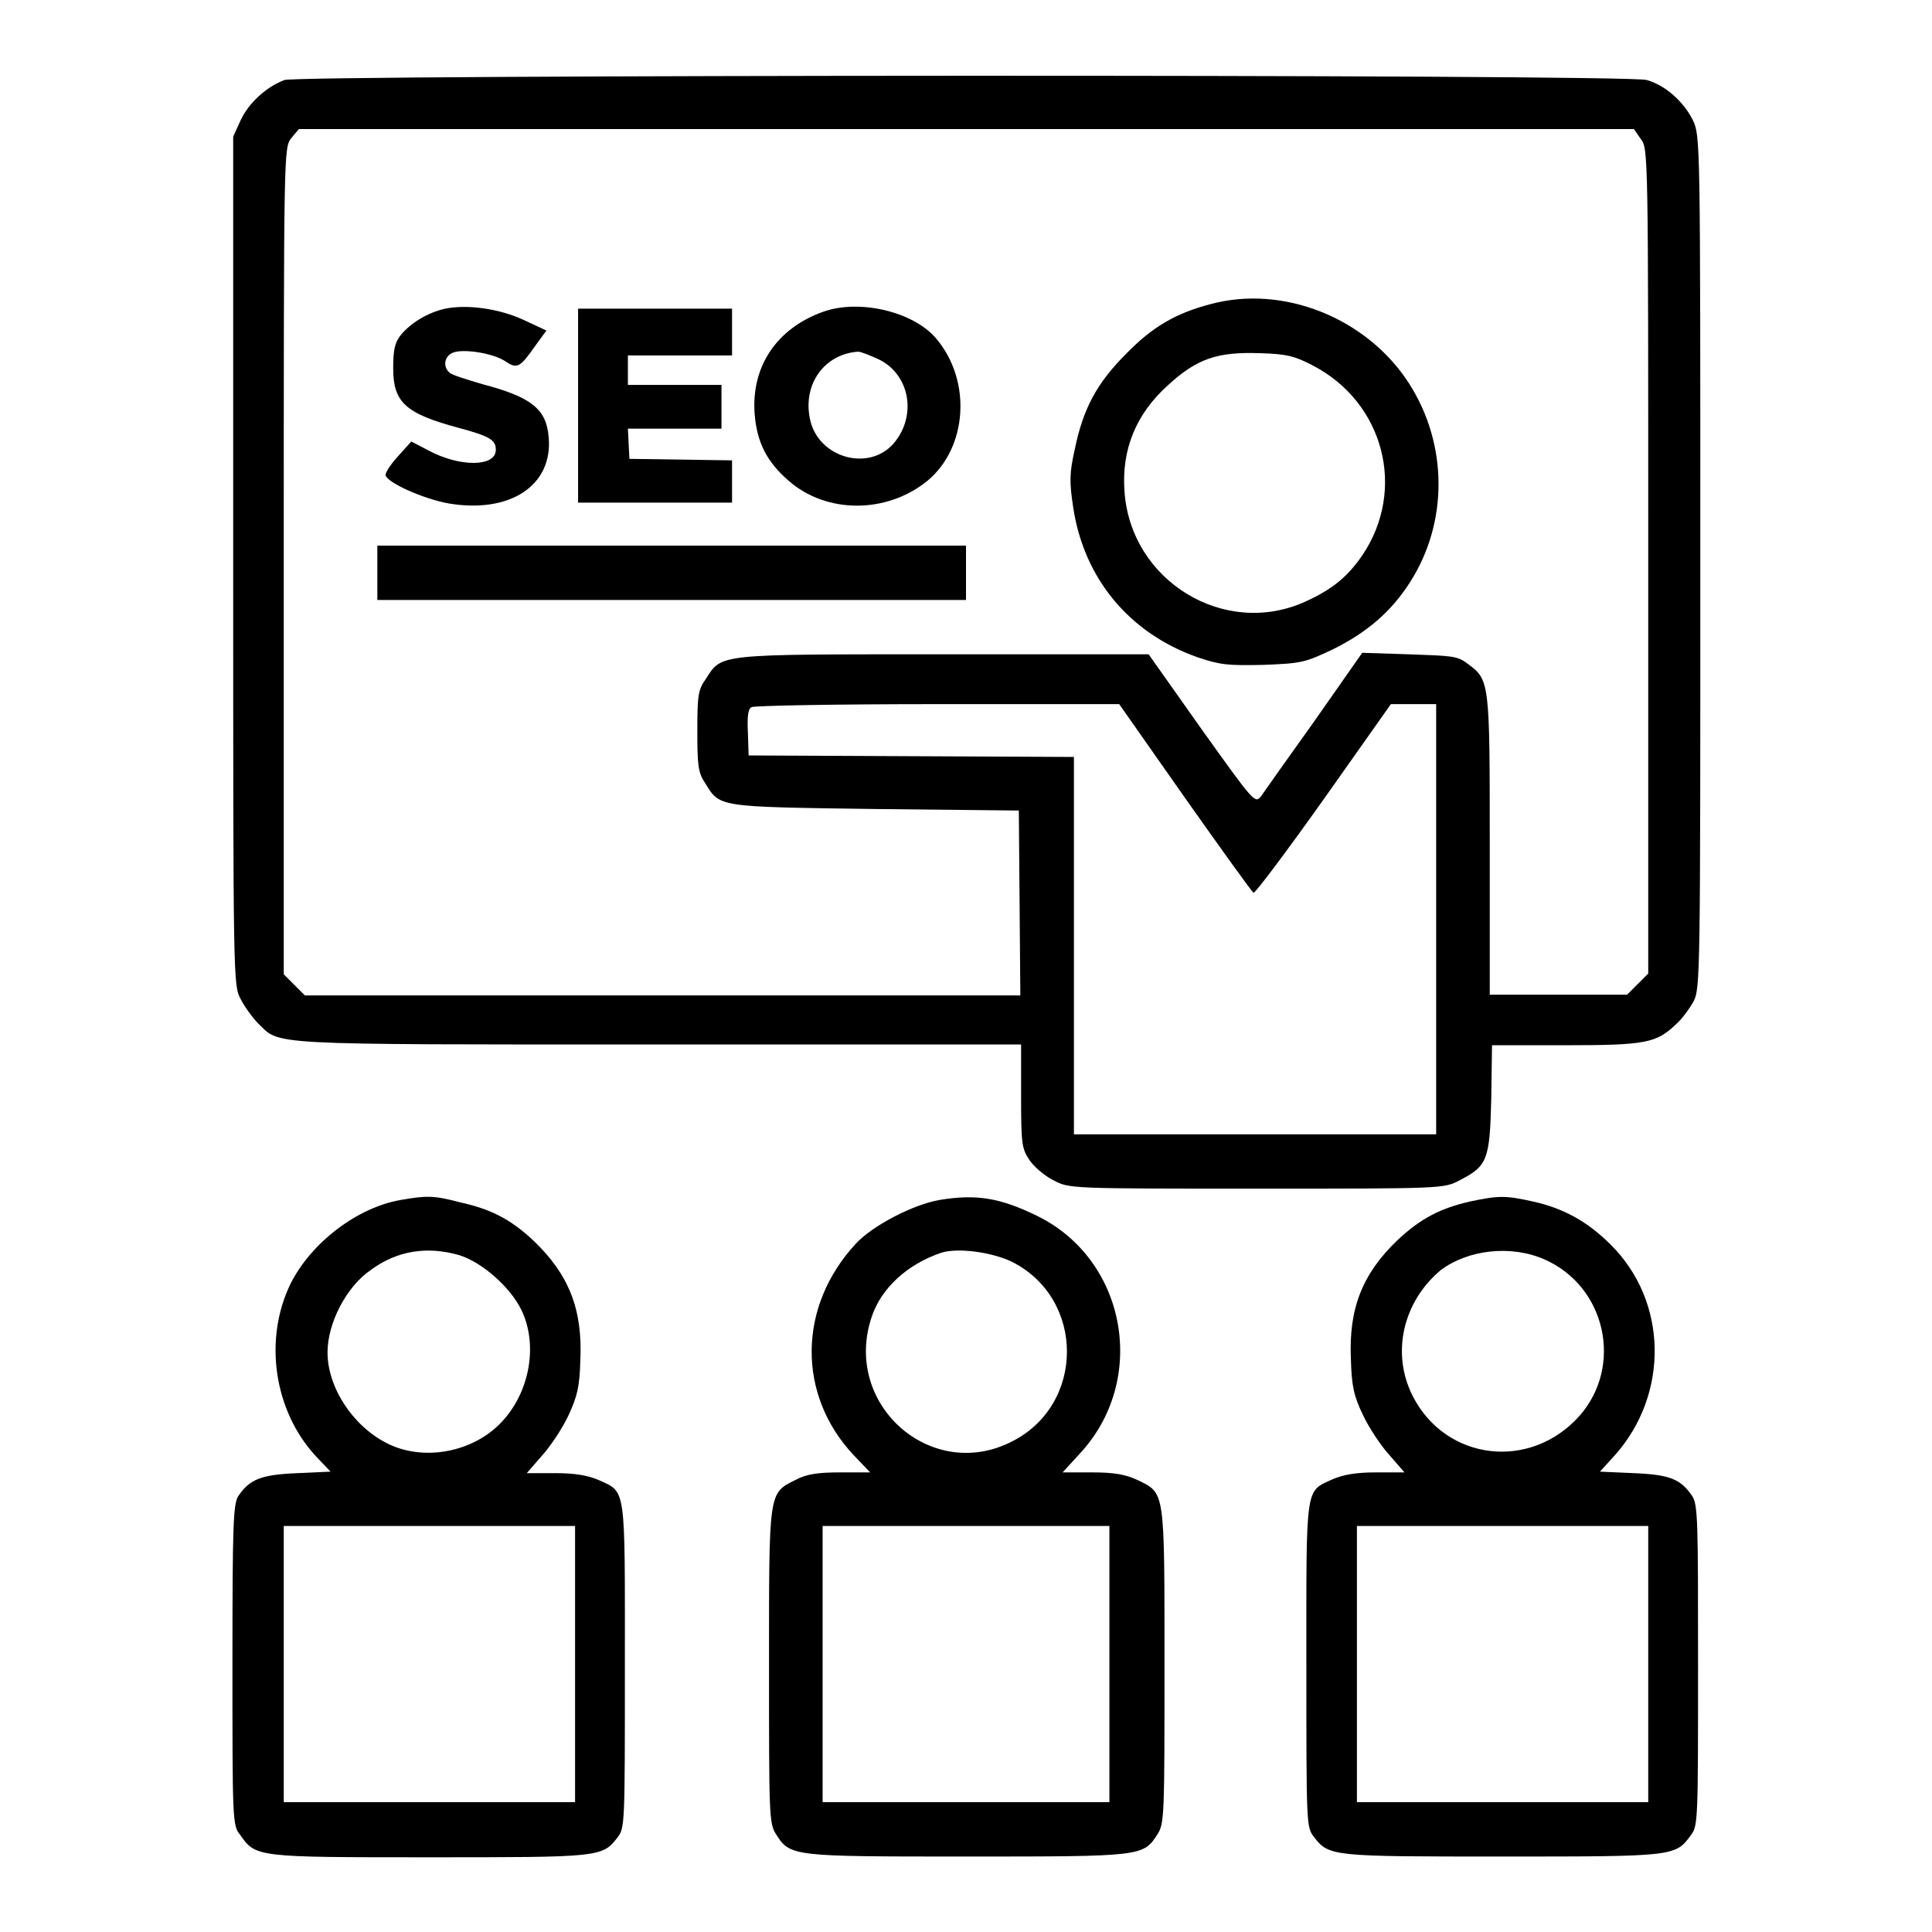
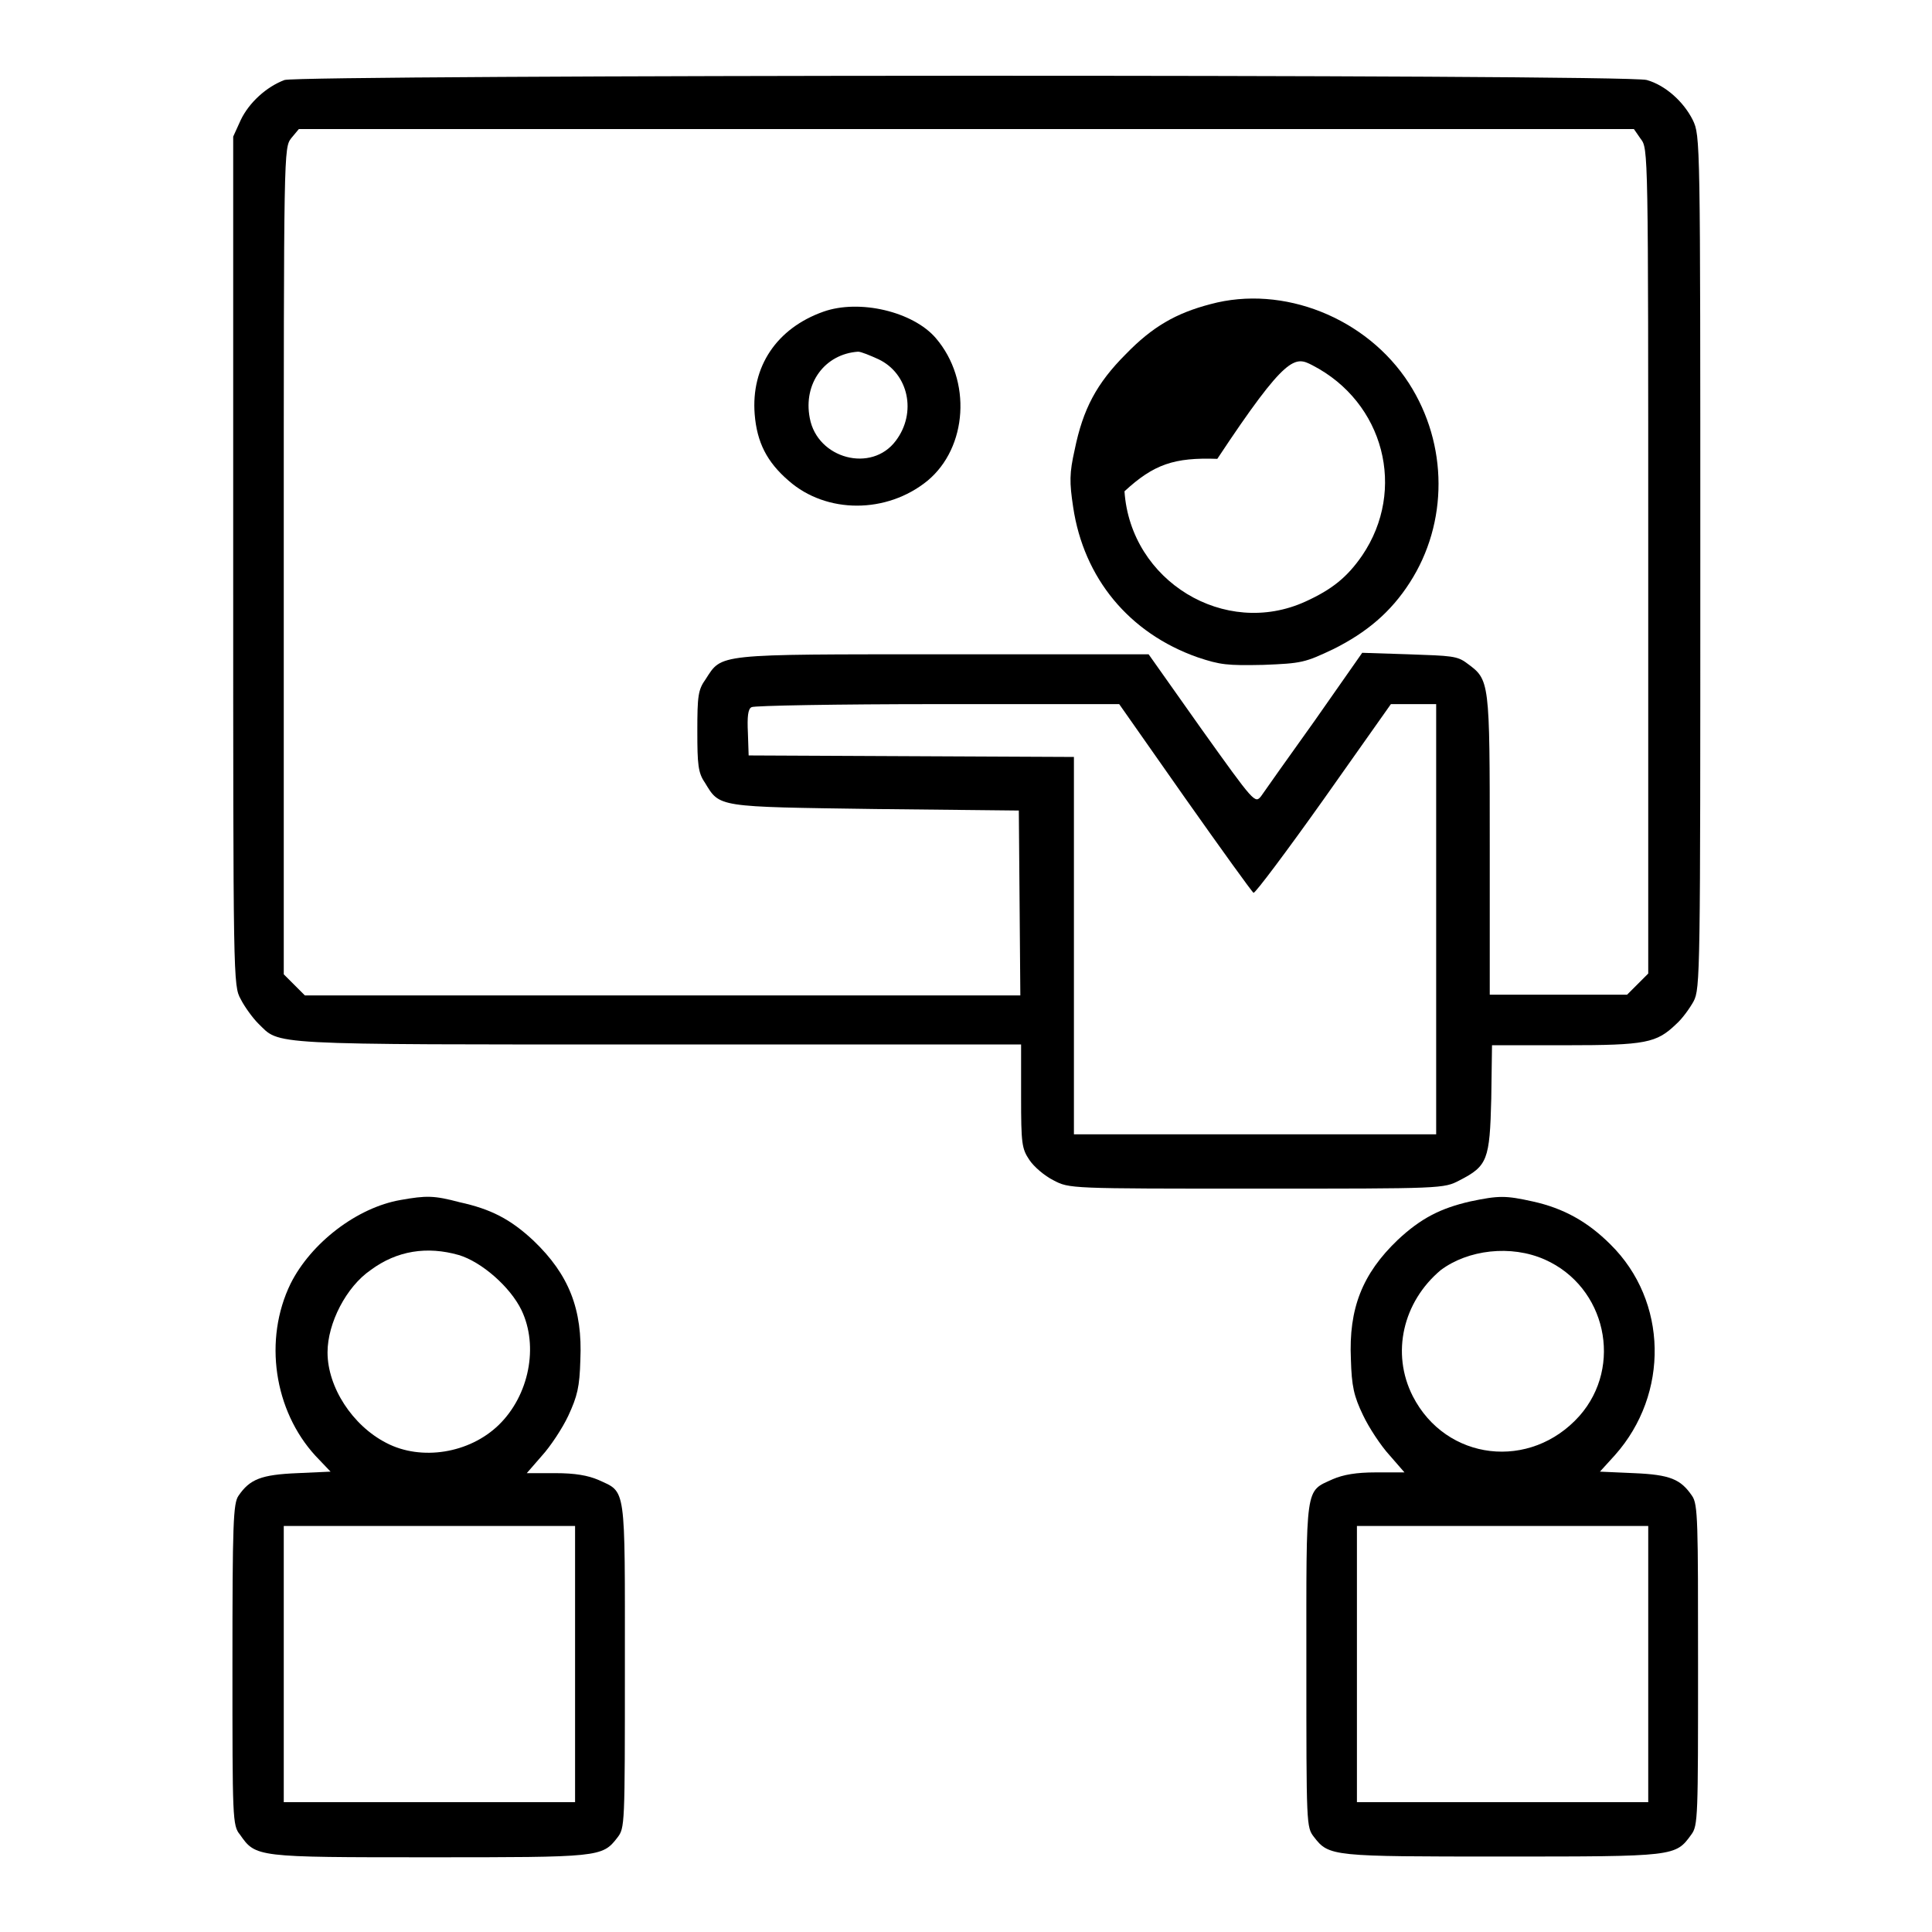
<svg xmlns="http://www.w3.org/2000/svg" version="1.1" x="0px" y="0px" viewBox="0 0 256 256" enable-background="new 0 0 256 256" xml:space="preserve">
  <g>
    <g>
      <g>
        <path fill="#000000" d="M37.7,10.6c-2.4,0.9-4.7,3-5.8,5.3l-1,2.2l0,56.2c0,55.8,0,56.3,1,58.1c0.5,1,1.6,2.5,2.3,3.2c3,2.9,0.3,2.8,53,2.8h48.1v6.9c0,6.3,0.1,6.9,1.1,8.4c0.6,0.9,2,2.1,3.2,2.7c2.1,1.1,2.1,1.1,26.9,1.1c24.7,0,24.8,0,26.9-1.1c3.7-1.9,4-2.7,4.2-10.8l0.1-7.1h9.8c10.6,0,12-0.3,14.6-2.8c0.8-0.7,1.8-2.1,2.3-3c0.9-1.7,0.9-3.6,0.9-58.2c0-56.3,0-56.5-1-58.6c-1.2-2.4-3.6-4.6-6.1-5.3C215.3,9.8,39.9,9.9,37.7,10.6z M217.4,18.4c1,1.3,1,1.3,1,56V129l-1.4,1.4l-1.4,1.4h-9.1h-9.1V112c0-21.9,0-21.9-3-24.1c-1.3-1-2.1-1-7.7-1.2l-6.2-0.2l-6.3,9c-3.5,4.9-6.7,9.4-7.1,10c-0.8,1-0.9,0.9-7.9-8.9l-7-9.9H125c-30.3,0-29.3-0.1-31.5,3.3c-1,1.4-1.1,2.2-1.1,6.9c0,4.4,0.1,5.5,1,6.8c2,3.3,1.5,3.2,22.6,3.5l19,0.2l0.1,12.2l0.1,12.3H87.8H40.4l-1.4-1.4l-1.4-1.4V74.3c0-54.6,0-54.7,1-56l1-1.2H128h88.5L217.4,18.4z M157,105.7c4.8,6.8,8.9,12.5,9.1,12.6c0.2,0.1,4.4-5.5,9.3-12.4l8.9-12.6h3h3v28.5v28.5h-24h-24v-25v-25l-21.5-0.1l-21.6-0.1l-0.1-3c-0.1-2.1,0-3.2,0.5-3.4c0.3-0.2,11.4-0.4,24.6-0.4h24.1L157,105.7z" />
-         <path fill="#000000" d="M160.4,40.3c-4.6,1.2-7.7,3-11.2,6.6c-3.9,3.9-5.7,7.3-6.8,12.7c-0.7,3.1-0.7,4.3-0.2,7.6c1.4,9.4,7.4,16.7,16.5,19.9c3,1,3.9,1.1,8.7,1c5.1-0.2,5.5-0.3,9.3-2.1c4.4-2.2,7.6-4.9,10.1-8.8c5.1-7.9,5.1-18.3-0.1-26.4C181.1,42.1,170,37.7,160.4,40.3z M173.9,48.4c9.5,4.9,12.5,16.5,6.6,25.2c-2,2.9-4,4.5-7.5,6.1c-10.7,4.9-23.2-2.7-24-14.6c-0.4-5.5,1.5-10.2,5.7-14c3.9-3.6,6.6-4.5,12.3-4.3C170.5,46.9,171.6,47.2,173.9,48.4z" />
-         <path fill="#000000" d="M59,40.9c-2.3,0.5-4.6,1.9-5.9,3.5c-0.8,1-1,2-1,4.4c0,4.5,1.6,6,8.7,7.9c4.1,1.1,4.9,1.6,4.9,2.9c0,2.3-4.8,2.3-8.9,0.1l-2.3-1.2l-1.8,2c-1,1.1-1.7,2.2-1.6,2.5c0.3,1,5,3.1,8.3,3.7c8.2,1.4,13.9-2.4,13.3-8.8c-0.3-3.7-2.3-5.3-8.8-7c-2-0.6-4-1.2-4.3-1.5c-1-0.8-0.7-2.3,0.5-2.7c1.4-0.5,5.3,0.1,6.9,1.2c1.5,1,1.9,0.8,3.8-1.9l1.6-2.2l-3-1.4C66.2,40.9,61.9,40.3,59,40.9z" />
+         <path fill="#000000" d="M160.4,40.3c-4.6,1.2-7.7,3-11.2,6.6c-3.9,3.9-5.7,7.3-6.8,12.7c-0.7,3.1-0.7,4.3-0.2,7.6c1.4,9.4,7.4,16.7,16.5,19.9c3,1,3.9,1.1,8.7,1c5.1-0.2,5.5-0.3,9.3-2.1c4.4-2.2,7.6-4.9,10.1-8.8c5.1-7.9,5.1-18.3-0.1-26.4C181.1,42.1,170,37.7,160.4,40.3z M173.9,48.4c9.5,4.9,12.5,16.5,6.6,25.2c-2,2.9-4,4.5-7.5,6.1c-10.7,4.9-23.2-2.7-24-14.6c3.9-3.6,6.6-4.5,12.3-4.3C170.5,46.9,171.6,47.2,173.9,48.4z" />
        <path fill="#000000" d="M109.1,41.3c-6.2,2.2-9.6,7.3-9.1,13.6c0.3,3.7,1.6,6.3,4.5,8.8c5,4.4,13,4.4,18.4,0c5.3-4.4,5.9-13.3,1.1-18.9C121,41.3,113.9,39.6,109.1,41.3z M116.4,47.6c4,1.9,5.1,7.1,2.3,10.8c-3.2,4.3-10.4,2.4-11.4-3c-0.9-4.6,2-8.5,6.4-8.8C114.1,46.6,115.3,47.1,116.4,47.6z" />
-         <path fill="#000000" d="M76.6,53.8v12.8h10.2h10.2v-2.9V61l-6.8-0.1l-6.8-0.1l-0.1-2l-0.1-2h6.2h6.2v-2.9v-2.9h-6.2h-6.2V49v-1.9h6.9h6.9V44v-3.1H86.9H76.6V53.8z" />
-         <path fill="#000000" d="M50,75.9v3.6h39h39v-3.6v-3.6H89H50V75.9z" />
        <path fill="#000000" d="M53.1,159c-5.8,1-11.9,5.7-14.6,11.1c-3.6,7.4-2.2,16.8,3.3,22.8l2,2.1l-4.4,0.2c-4.8,0.2-6.3,0.8-7.8,3c-0.7,1-0.8,3.7-0.8,22.4c0,20.4,0,21.3,1,22.5c2.1,3,2.1,3,25,3c22.6,0,23,0,25-2.6c1-1.3,1-1.5,1-22.8c0-24.1,0.2-22.9-3.5-24.6c-1.4-0.6-3.1-0.9-5.7-0.9h-3.8l2-2.3c1.1-1.2,2.7-3.6,3.5-5.3c1.2-2.6,1.5-3.8,1.6-7.4c0.3-6.7-1.5-11.3-6.2-15.8c-3.1-2.9-5.7-4.2-9.8-5.1C57.5,158.4,56.5,158.4,53.1,159z M60.8,166.3c3,0.9,6.8,4.2,8.3,7.3c2.3,4.8,1,11.3-3,15.2c-3.9,3.8-10.3,4.8-14.9,2.4c-4.5-2.3-7.8-7.4-7.8-12c0-3.9,2.5-8.7,5.7-10.9C52.6,165.7,56.6,165.1,60.8,166.3z M76.2,220.5v18.3H56.9H37.6v-18.3v-18.3h19.3h19.3V220.5z" />
-         <path fill="#000000" d="M124.5,159c-3.5,0.6-8.9,3.4-11.1,5.8c-7.7,8.3-7.8,20-0.3,28l2.2,2.3h-3.9c-3,0-4.5,0.2-6,1c-3.6,1.8-3.5,1.4-3.5,24.8c0,19.3,0,20.7,0.9,22.1c1.9,3,2,3,25.3,3c23.3,0,23.4,0,25.3-3c0.9-1.4,0.9-2.8,0.9-22.3c0-23.5,0.1-22.8-3.6-24.6c-1.5-0.7-3-1-5.9-1h-4l2.2-2.4c9.2-9.8,6.3-25.8-5.6-31.6C132.5,158.7,129.3,158.2,124.5,159z M134.1,167.2c9.7,4.9,9.7,18.9,0,23.8c-10.7,5.5-22.5-4.9-18.6-16.5c1.3-3.9,4.8-7,9.2-8.5C126.9,165.3,131.4,165.9,134.1,167.2z M147,220.5v18.3h-19h-19v-18.3v-18.3h19h19V220.5z" />
        <path fill="#000000" d="M194.8,159.2c-3.9,0.9-6.5,2.2-9.6,5.1c-4.7,4.5-6.5,9.1-6.2,15.8c0.1,3.6,0.4,4.9,1.6,7.4c0.8,1.7,2.4,4.1,3.5,5.3l2,2.3h-3.8c-2.6,0-4.3,0.3-5.7,0.9c-3.7,1.7-3.5,0.5-3.5,24.6c0,21.3,0,21.5,1,22.8c2,2.6,2.4,2.6,25,2.6c22.9,0,22.9,0,25-2.9c0.9-1.2,0.9-2.3,0.9-22.5c0-18.9,0-21.3-0.8-22.4c-1.5-2.2-2.9-2.8-7.7-3l-4.5-0.2l2-2.2c7.2-8.1,7-20.4-0.6-27.9c-3-3-6.2-4.8-10.3-5.7C199.5,158.4,198.6,158.4,194.8,159.2z M204.7,166.9c8.1,3.6,10.4,14.1,4.6,20.7c-6.5,7.3-17.7,6-22.1-2.6c-2.9-5.7-1.3-12.5,3.7-16.7C194.5,165.6,200.2,164.9,204.7,166.9z M218.4,220.5v18.3h-19.3h-19.3v-18.3v-18.3h19.3h19.3V220.5z" />
      </g>
    </g>
  </g>
</svg>